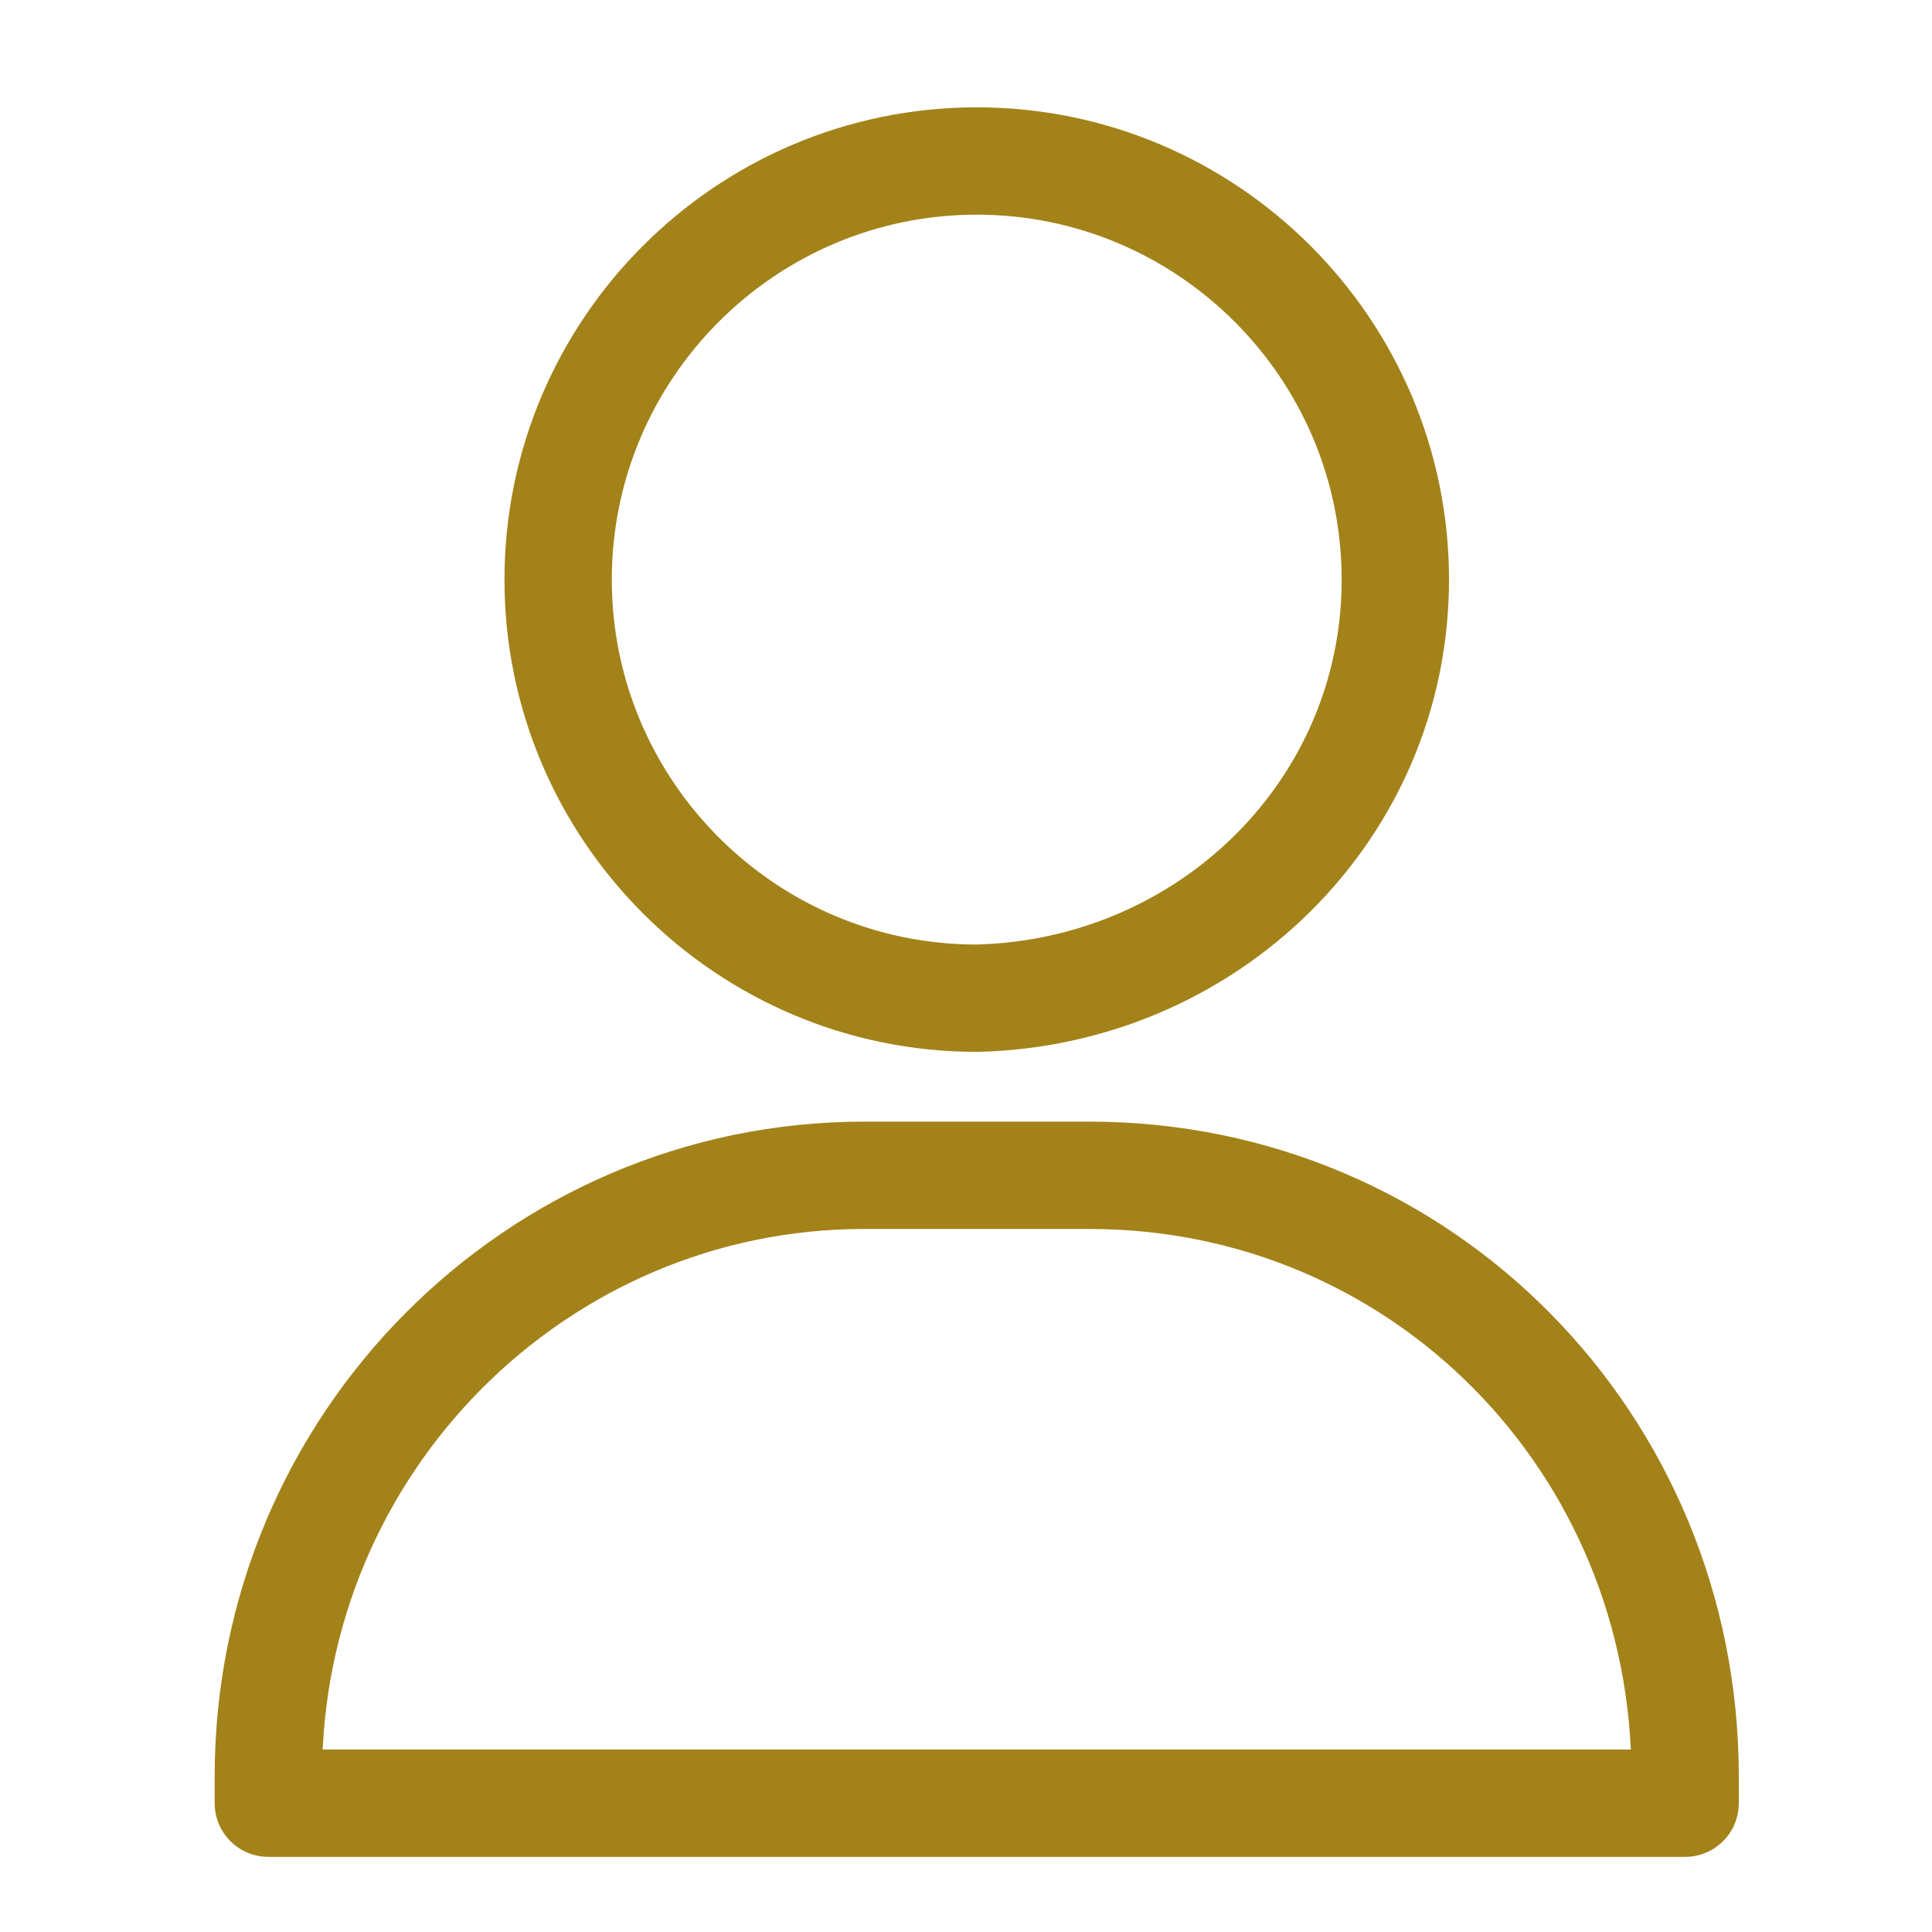
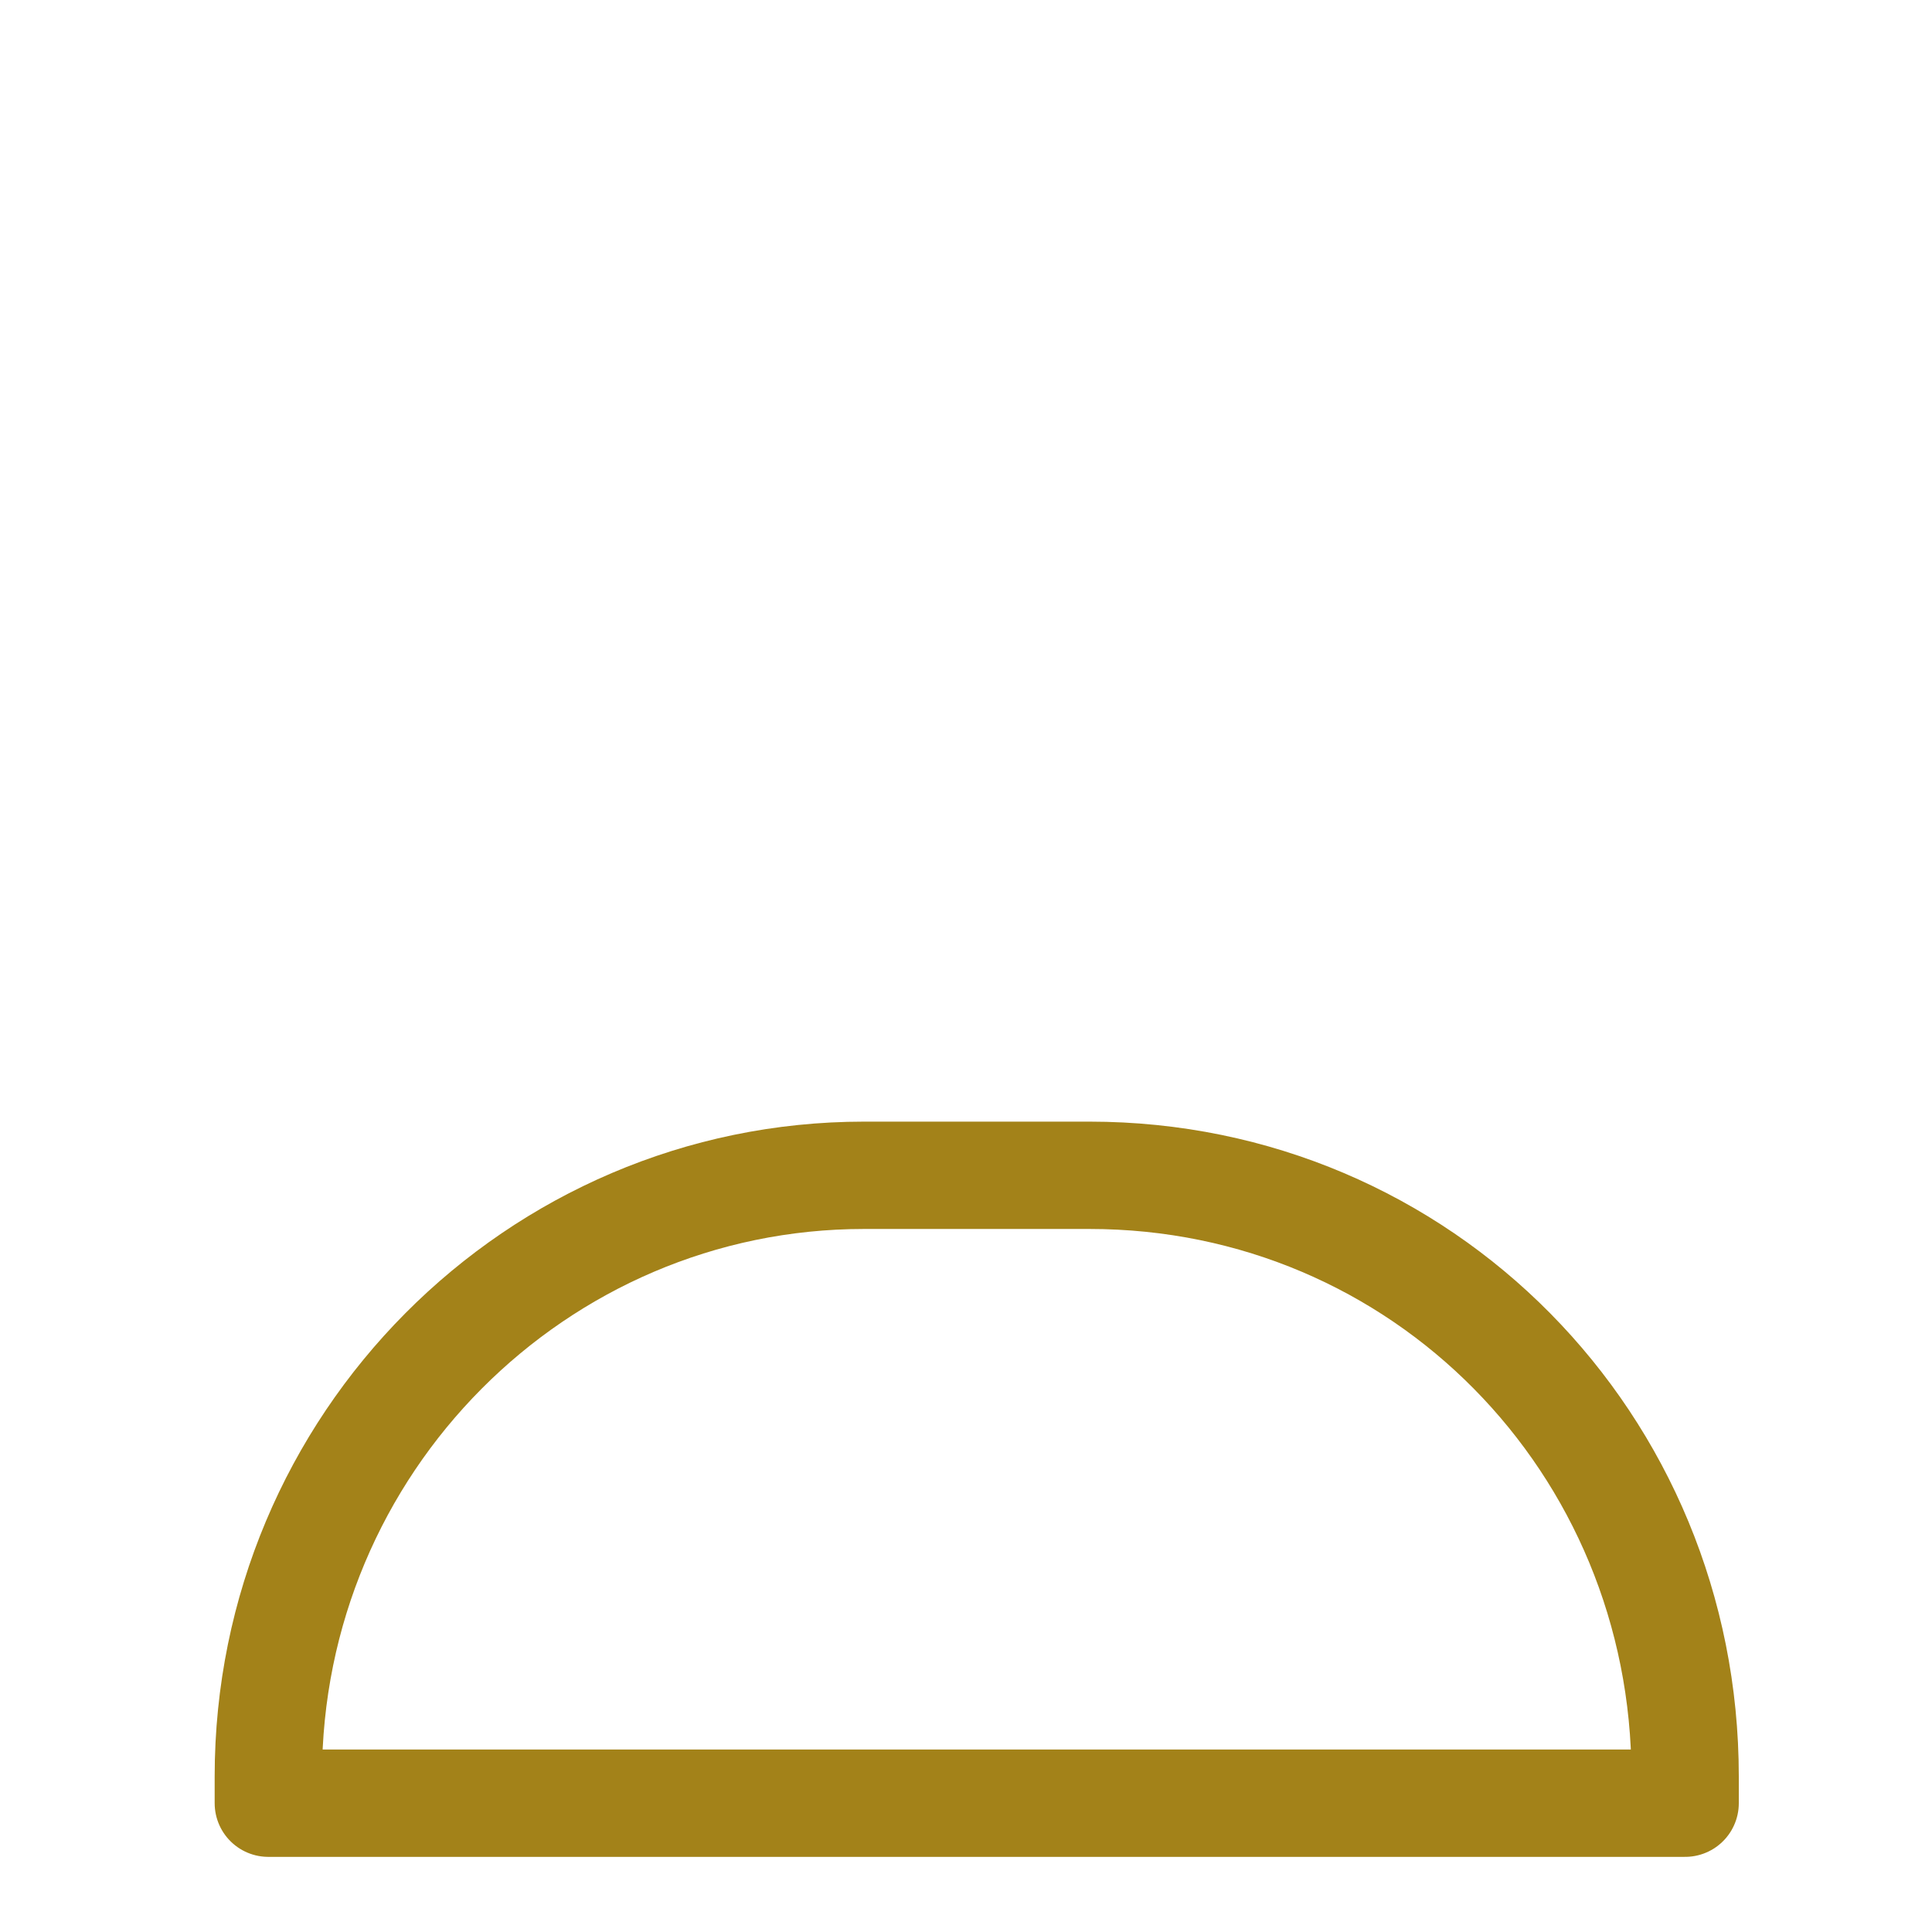
<svg xmlns="http://www.w3.org/2000/svg" version="1.1" id="Layer_1" x="0px" y="0px" viewBox="0 0 36 36" style="enable-background:new 0 0 36 36;" xml:space="preserve">
  <style type="text/css"> .st0{fill:none;stroke:#A38219;stroke-width:2;stroke-linecap:round;stroke-linejoin:round;} </style>
  <g>
    <g>
      <g>
-         <path class="st0" d="M26,10.8C26,6.5,22.5,3,18.2,3c-4.3,0-7.8,3.5-7.8,7.8c0,4.3,3.5,7.8,7.8,7.8C22.5,18.5,26,15.1,26,10.8 C26,10.8,26,10.8,26,10.8z" />
        <path class="st0" d="M20.3,21.9h-4.2C10,21.9,5,26.9,5,33.1v0.5h26.4v-0.5C31.4,26.9,26.5,21.9,20.3,21.9 C20.3,21.9,20.3,21.9,20.3,21.9z" />
      </g>
    </g>
  </g>
</svg>